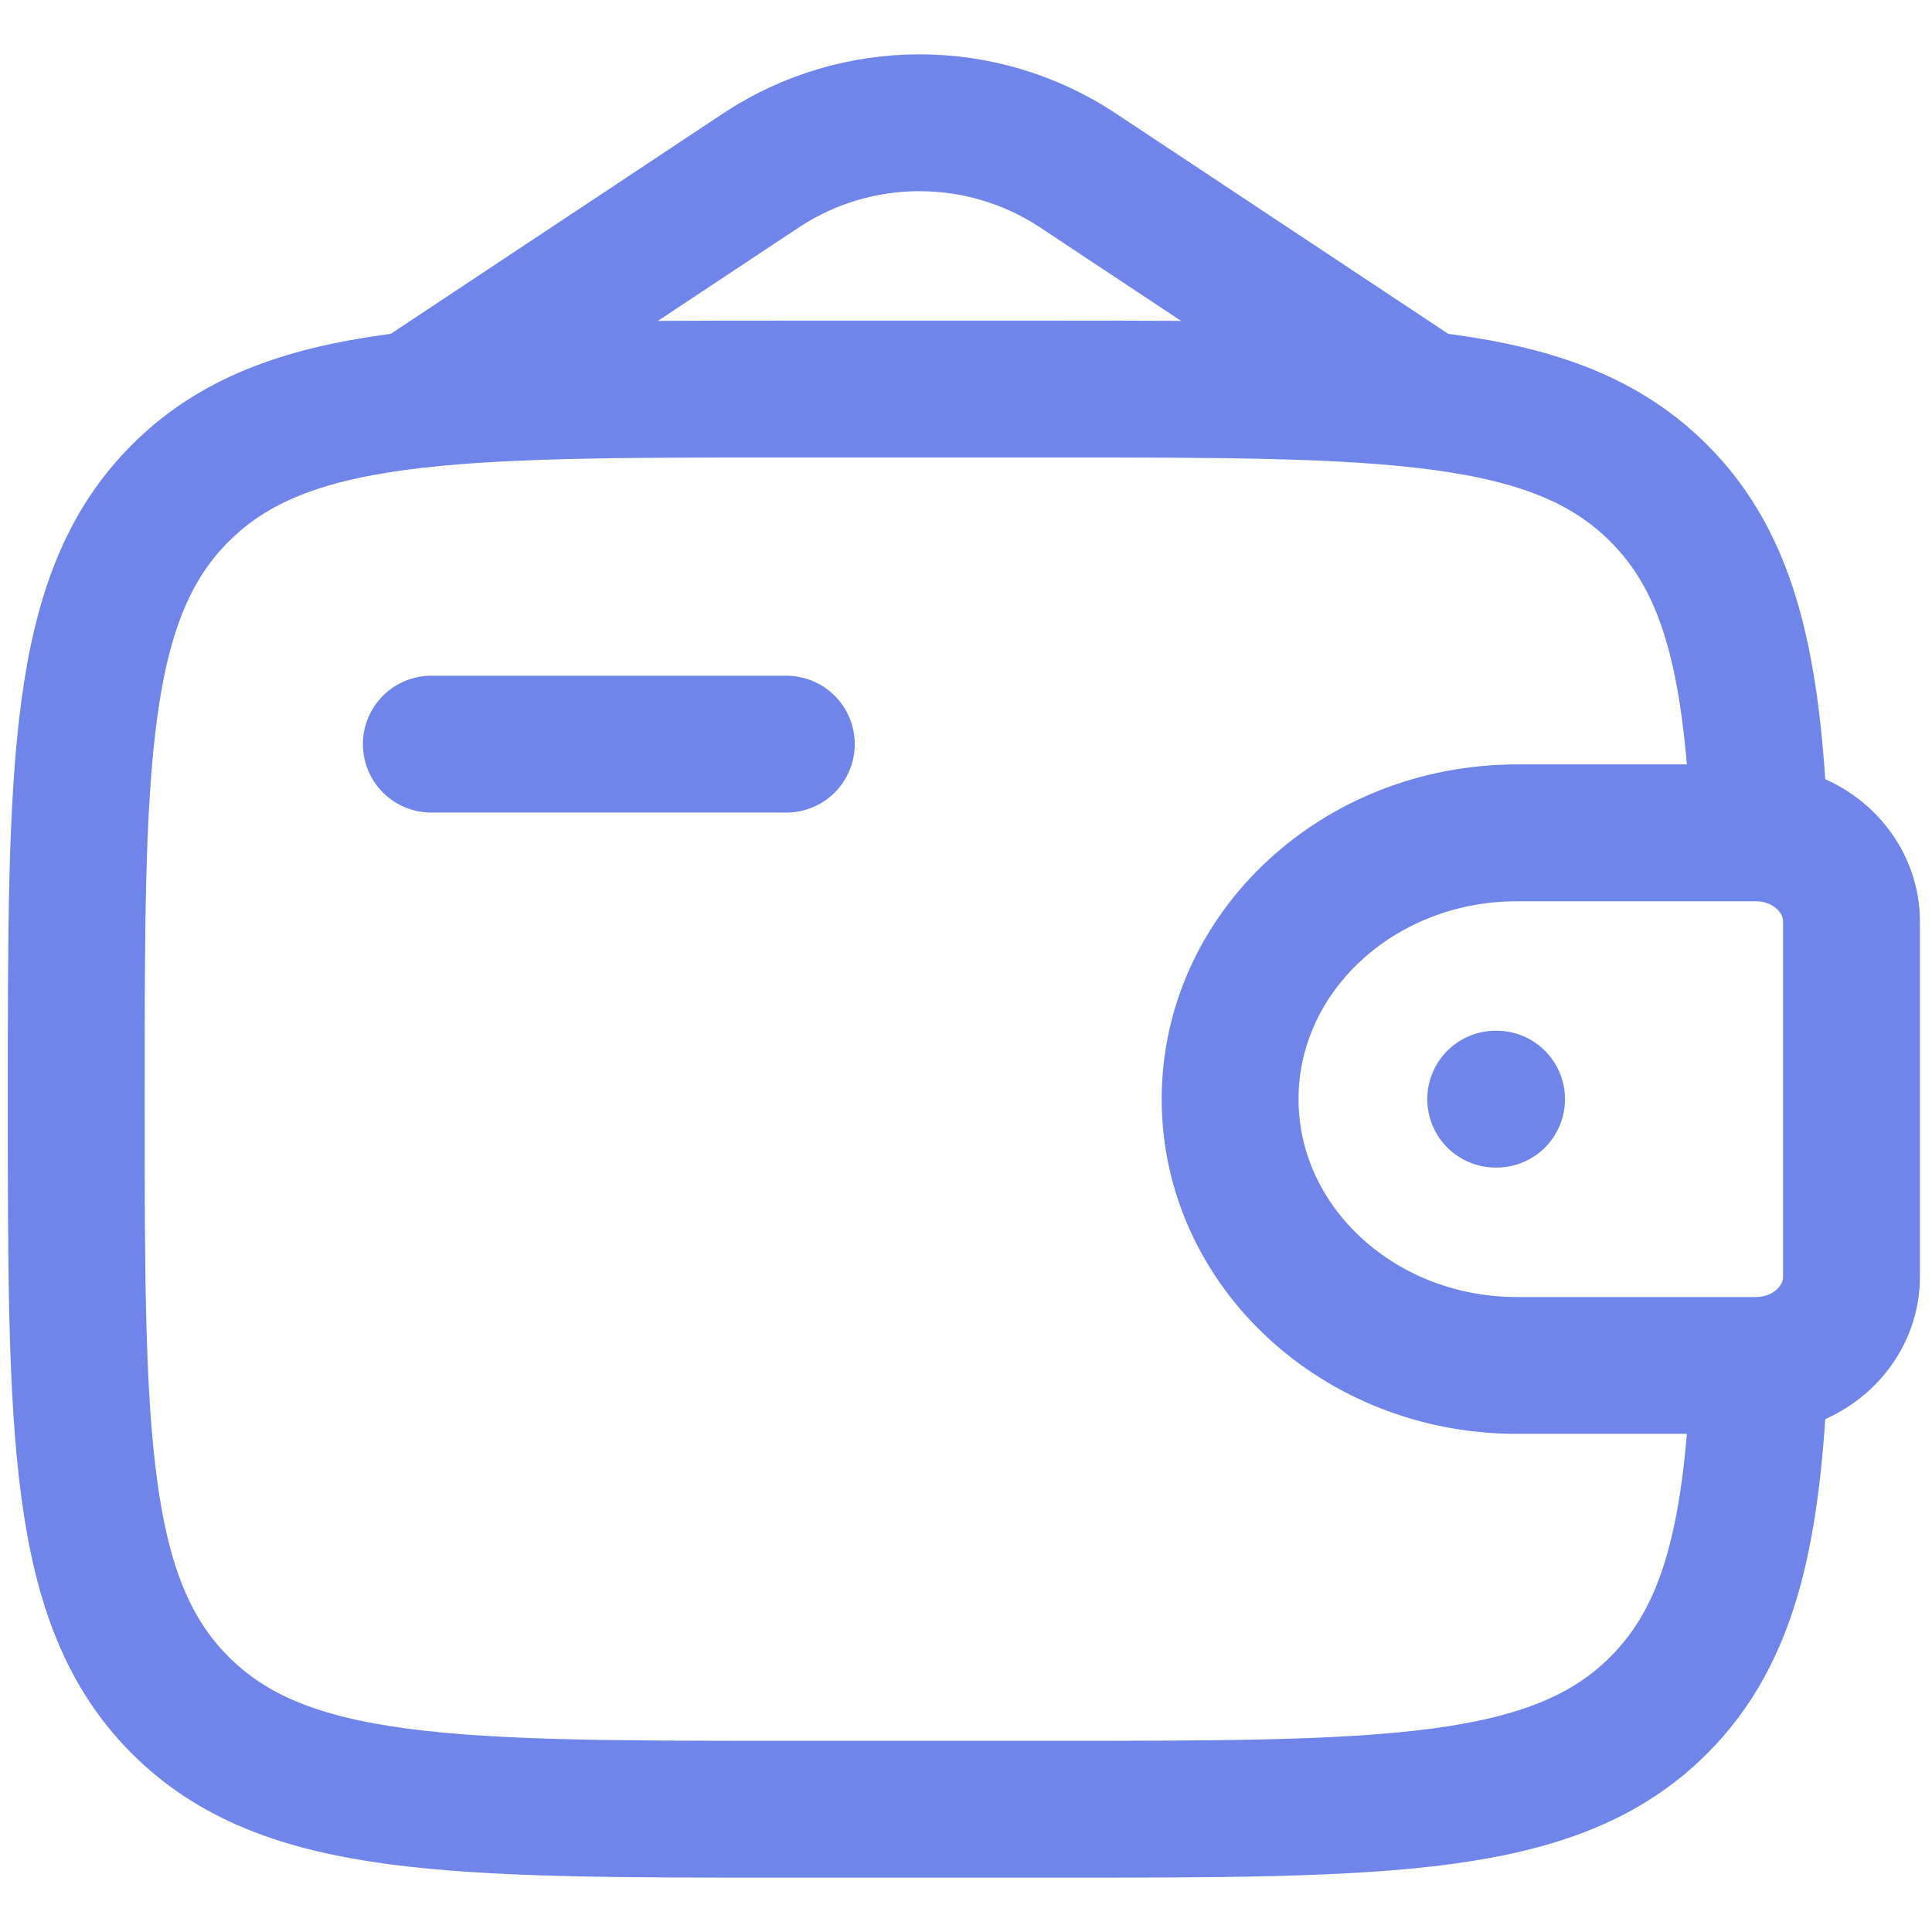
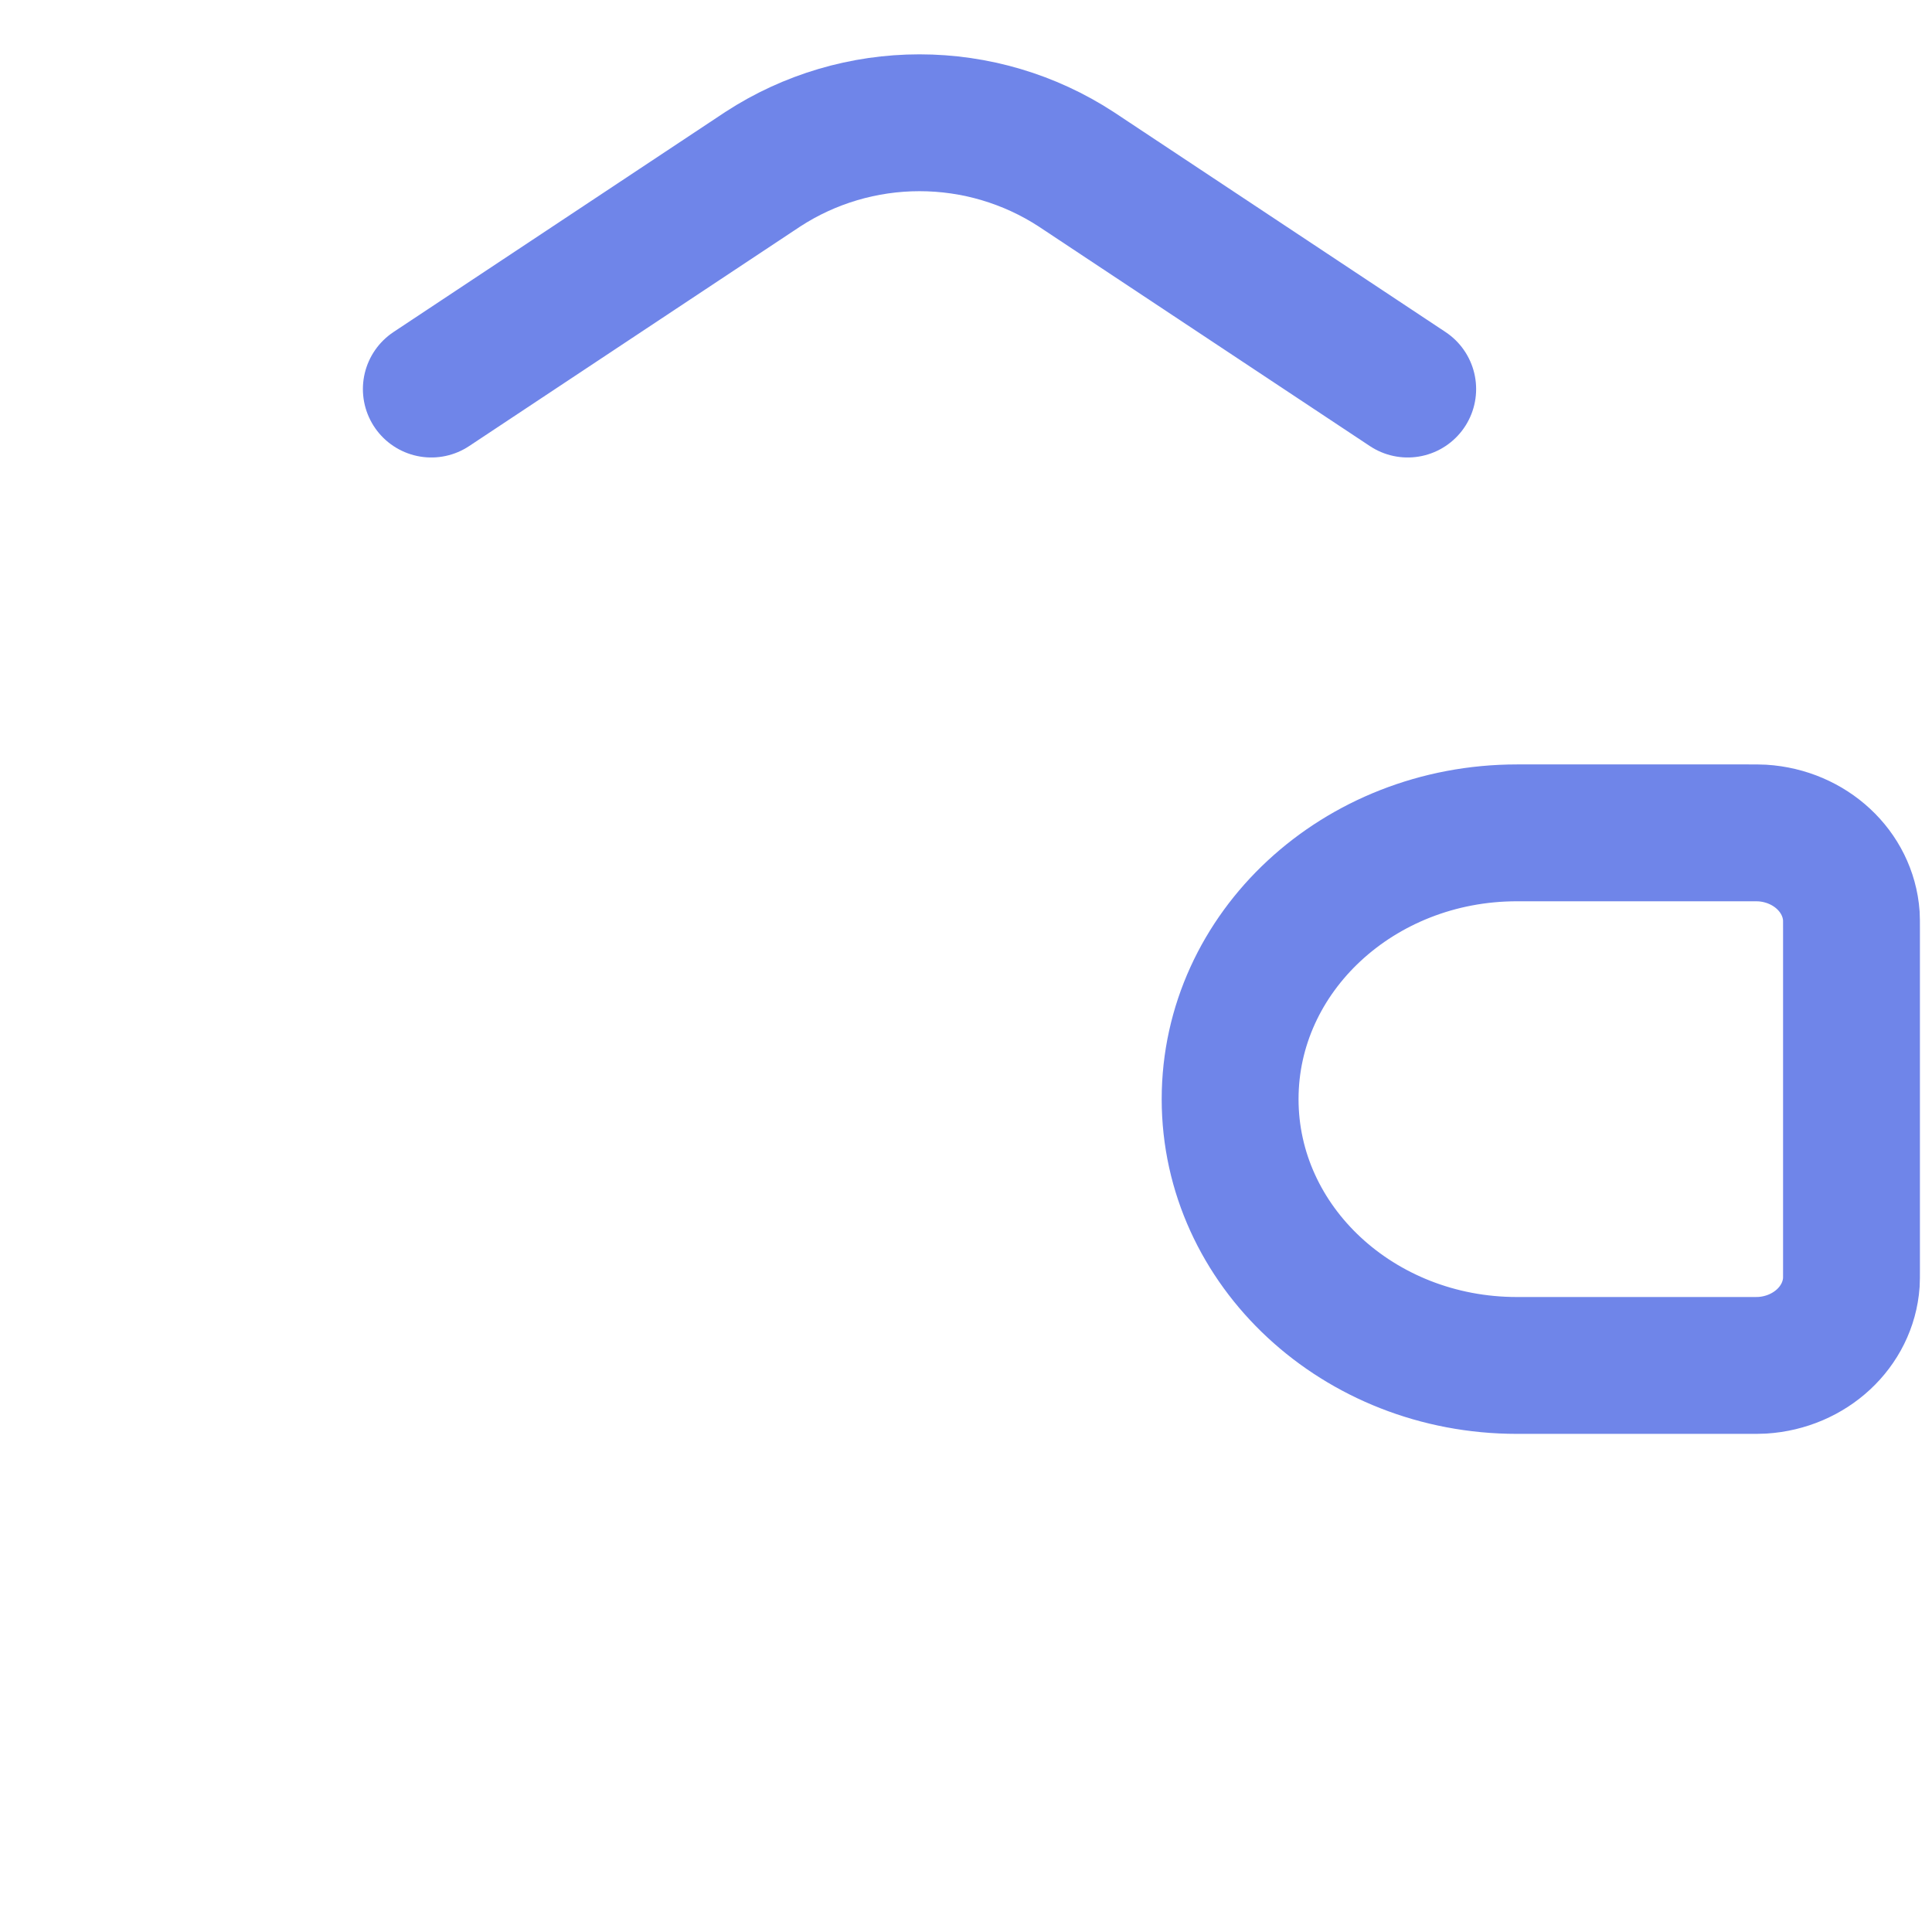
<svg xmlns="http://www.w3.org/2000/svg" width="24" height="24" viewBox="0 0 24 24" fill="none">
  <g clip-path="url(#clip0_232_529)">
-     <path d="M5.358 9.244H9.768" stroke="#6F85E9" stroke-width="1.7" stroke-linecap="round" stroke-linejoin="round" />
    <path d="M21.713 10.346H18.844C16.876 10.346 15.281 11.827 15.281 13.654C15.281 15.481 16.877 16.962 18.843 16.962H21.713C21.806 16.962 21.851 16.962 21.89 16.96C22.485 16.923 22.959 16.483 22.998 15.931C23 15.896 23 15.853 23 15.768V11.54C23 11.455 23 11.412 22.998 11.377C22.958 10.825 22.485 10.385 21.89 10.348C21.851 10.346 21.806 10.346 21.713 10.346Z" stroke="#6F85E9" stroke-width="1.7" />
-     <path d="M21.859 10.346C21.773 8.282 21.497 7.016 20.605 6.126C19.314 4.833 17.234 4.833 13.076 4.833H9.768C5.61 4.833 3.531 4.833 2.24 6.126C0.947 7.417 0.947 9.496 0.947 13.654C0.947 17.812 0.947 19.892 2.24 21.183C3.531 22.475 5.61 22.475 9.768 22.475H13.076C17.234 22.475 19.314 22.475 20.605 21.183C21.497 20.292 21.774 19.026 21.859 16.962" stroke="#6F85E9" stroke-width="1.7" />
    <path d="M5.358 4.833L9.476 2.102C10.055 1.725 10.732 1.525 11.422 1.525C12.113 1.525 12.789 1.725 13.368 2.102L17.487 4.833" stroke="#6F85E9" stroke-width="1.7" stroke-linecap="round" />
-     <path d="M18.58 13.654H18.591" stroke="#6F85E9" stroke-width="1.7" stroke-linecap="round" stroke-linejoin="round" />
  </g>
  <defs>
    <clipPath id="clip0_232_529">
      <rect width="24" height="24" fill="white" />
    </clipPath>
  </defs>
</svg>